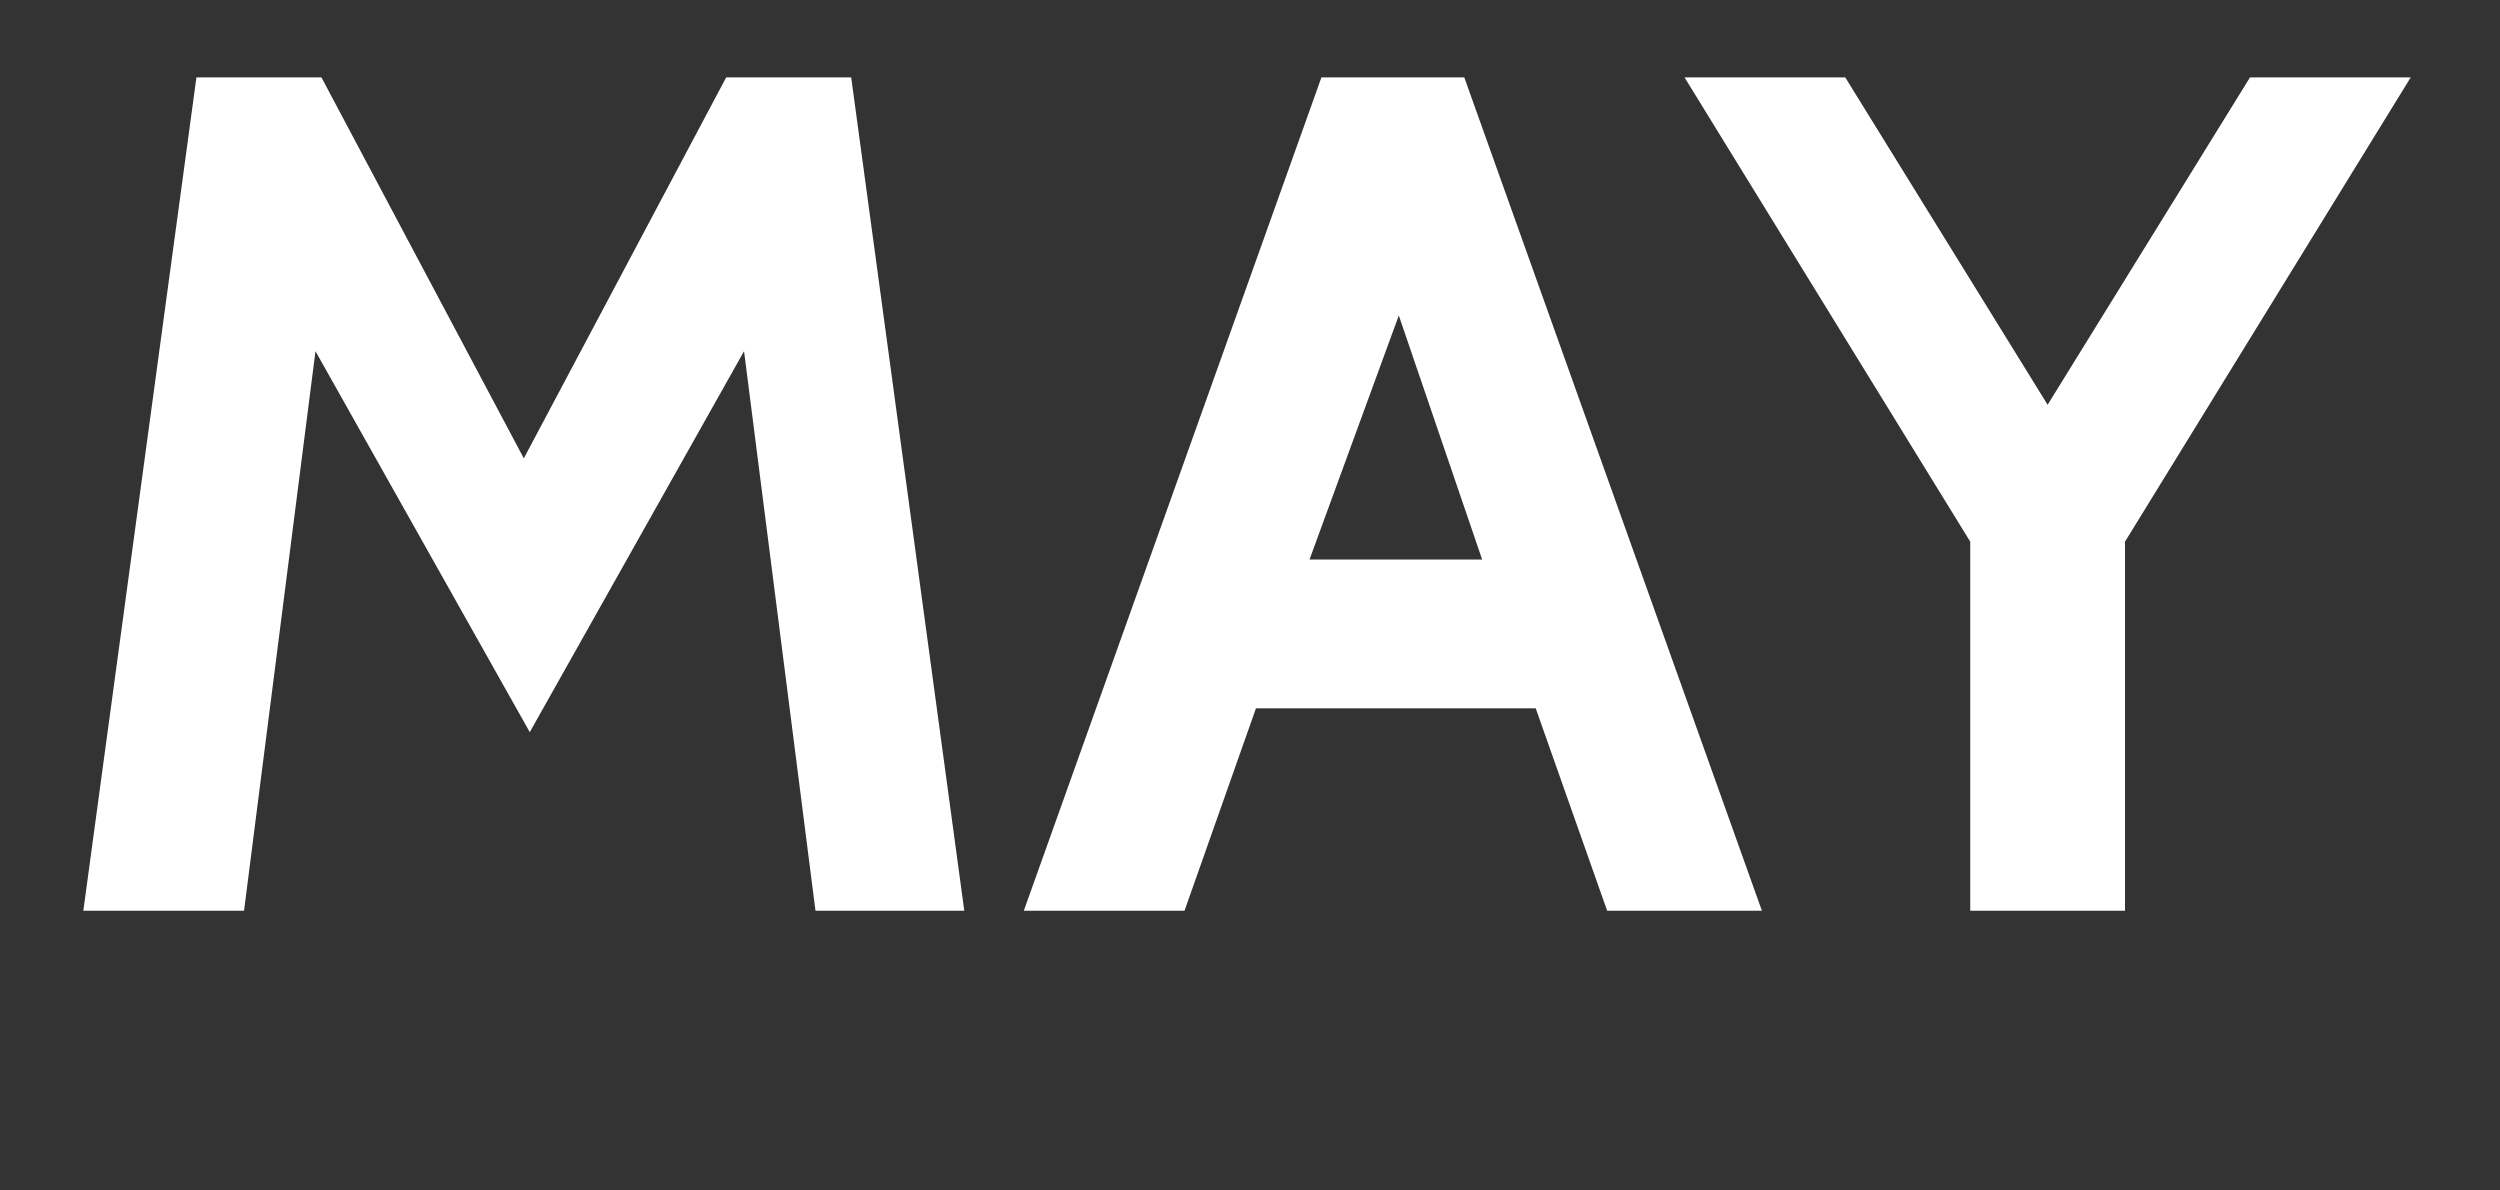
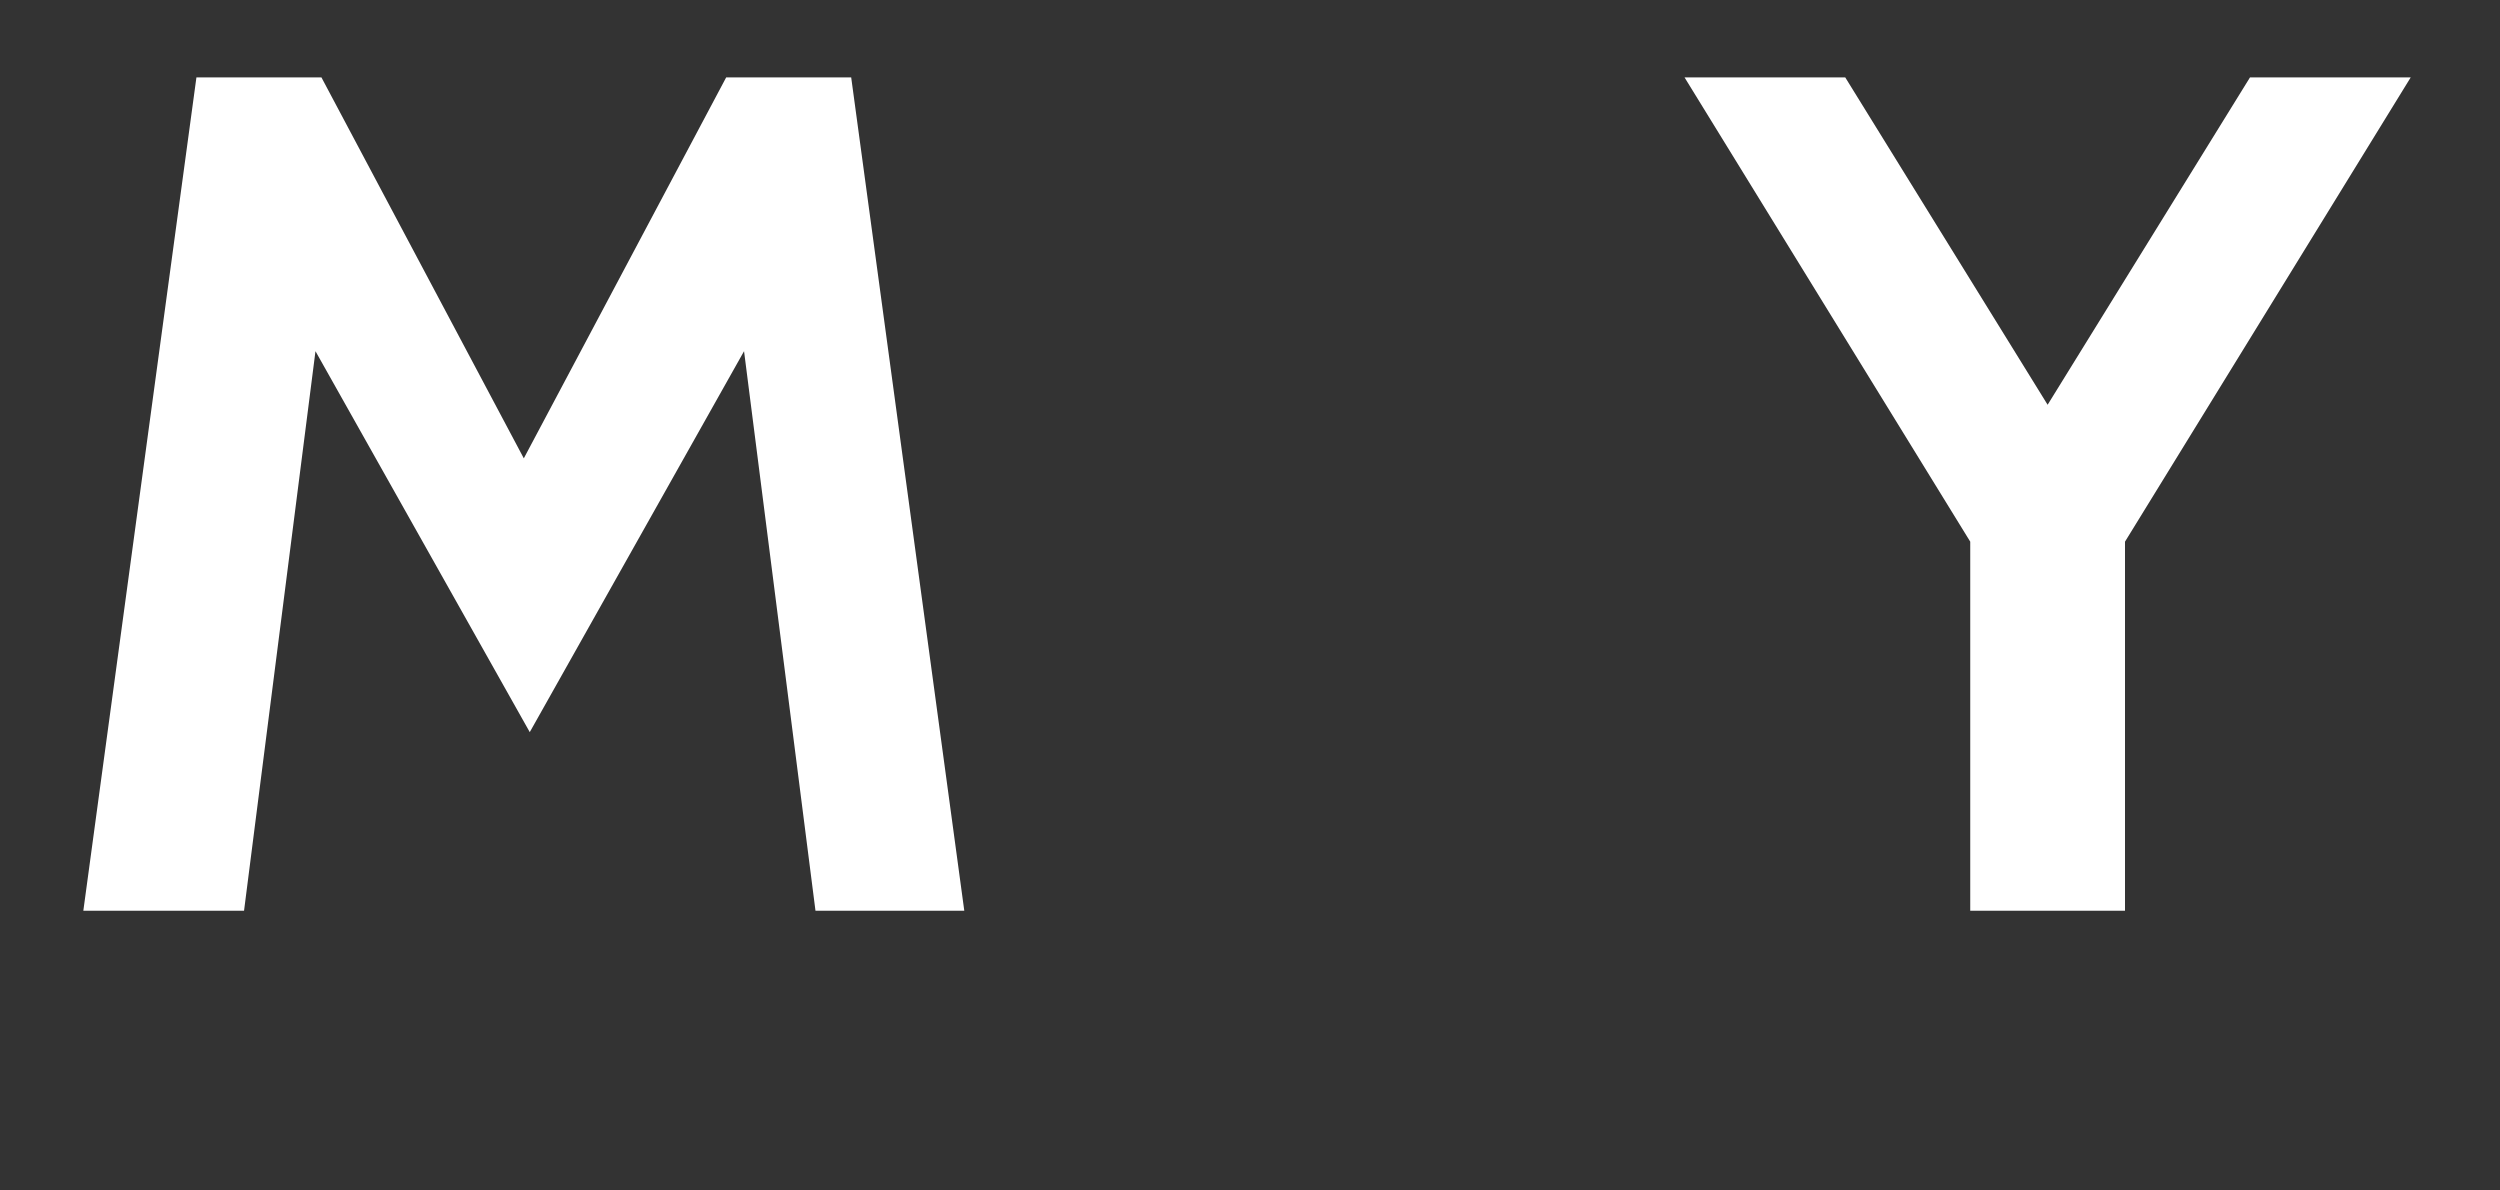
<svg xmlns="http://www.w3.org/2000/svg" version="1.1" id="Layer_1" x="0px" y="0px" viewBox="0 0 42 20" style="enable-background:new 0 0 42 20;" xml:space="preserve">
  <rect x="0" y="0" width="42" height="20" fill="#333333" stroke="none" />
  <style type="text/css">
	.st0{fill:#FFFFFF;}
</style>
  <g>
    <path class="st0" d="M13.7,15.3l-1.2-9.4l-3.6,6.4L5.3,5.9l-1.2,9.4H1.4l1.9-14h2.1l3.4,6.4l3.4-6.4h2.1l1.9,14H13.7z" />
-     <path class="st0" d="M27,15.3l-1.2-3.4h-4.7l-1.2,3.4h-2.7l5-14h2.4l5,14H27z M23.5,5.3L22,9.4h2.9L23.5,5.3z" />
    <path class="st0" d="M35.7,9.1v6.2h-2.6V9.1l-4.8-7.8H31l3.4,5.5l3.4-5.5h2.7L35.7,9.1z" />
  </g>
</svg>